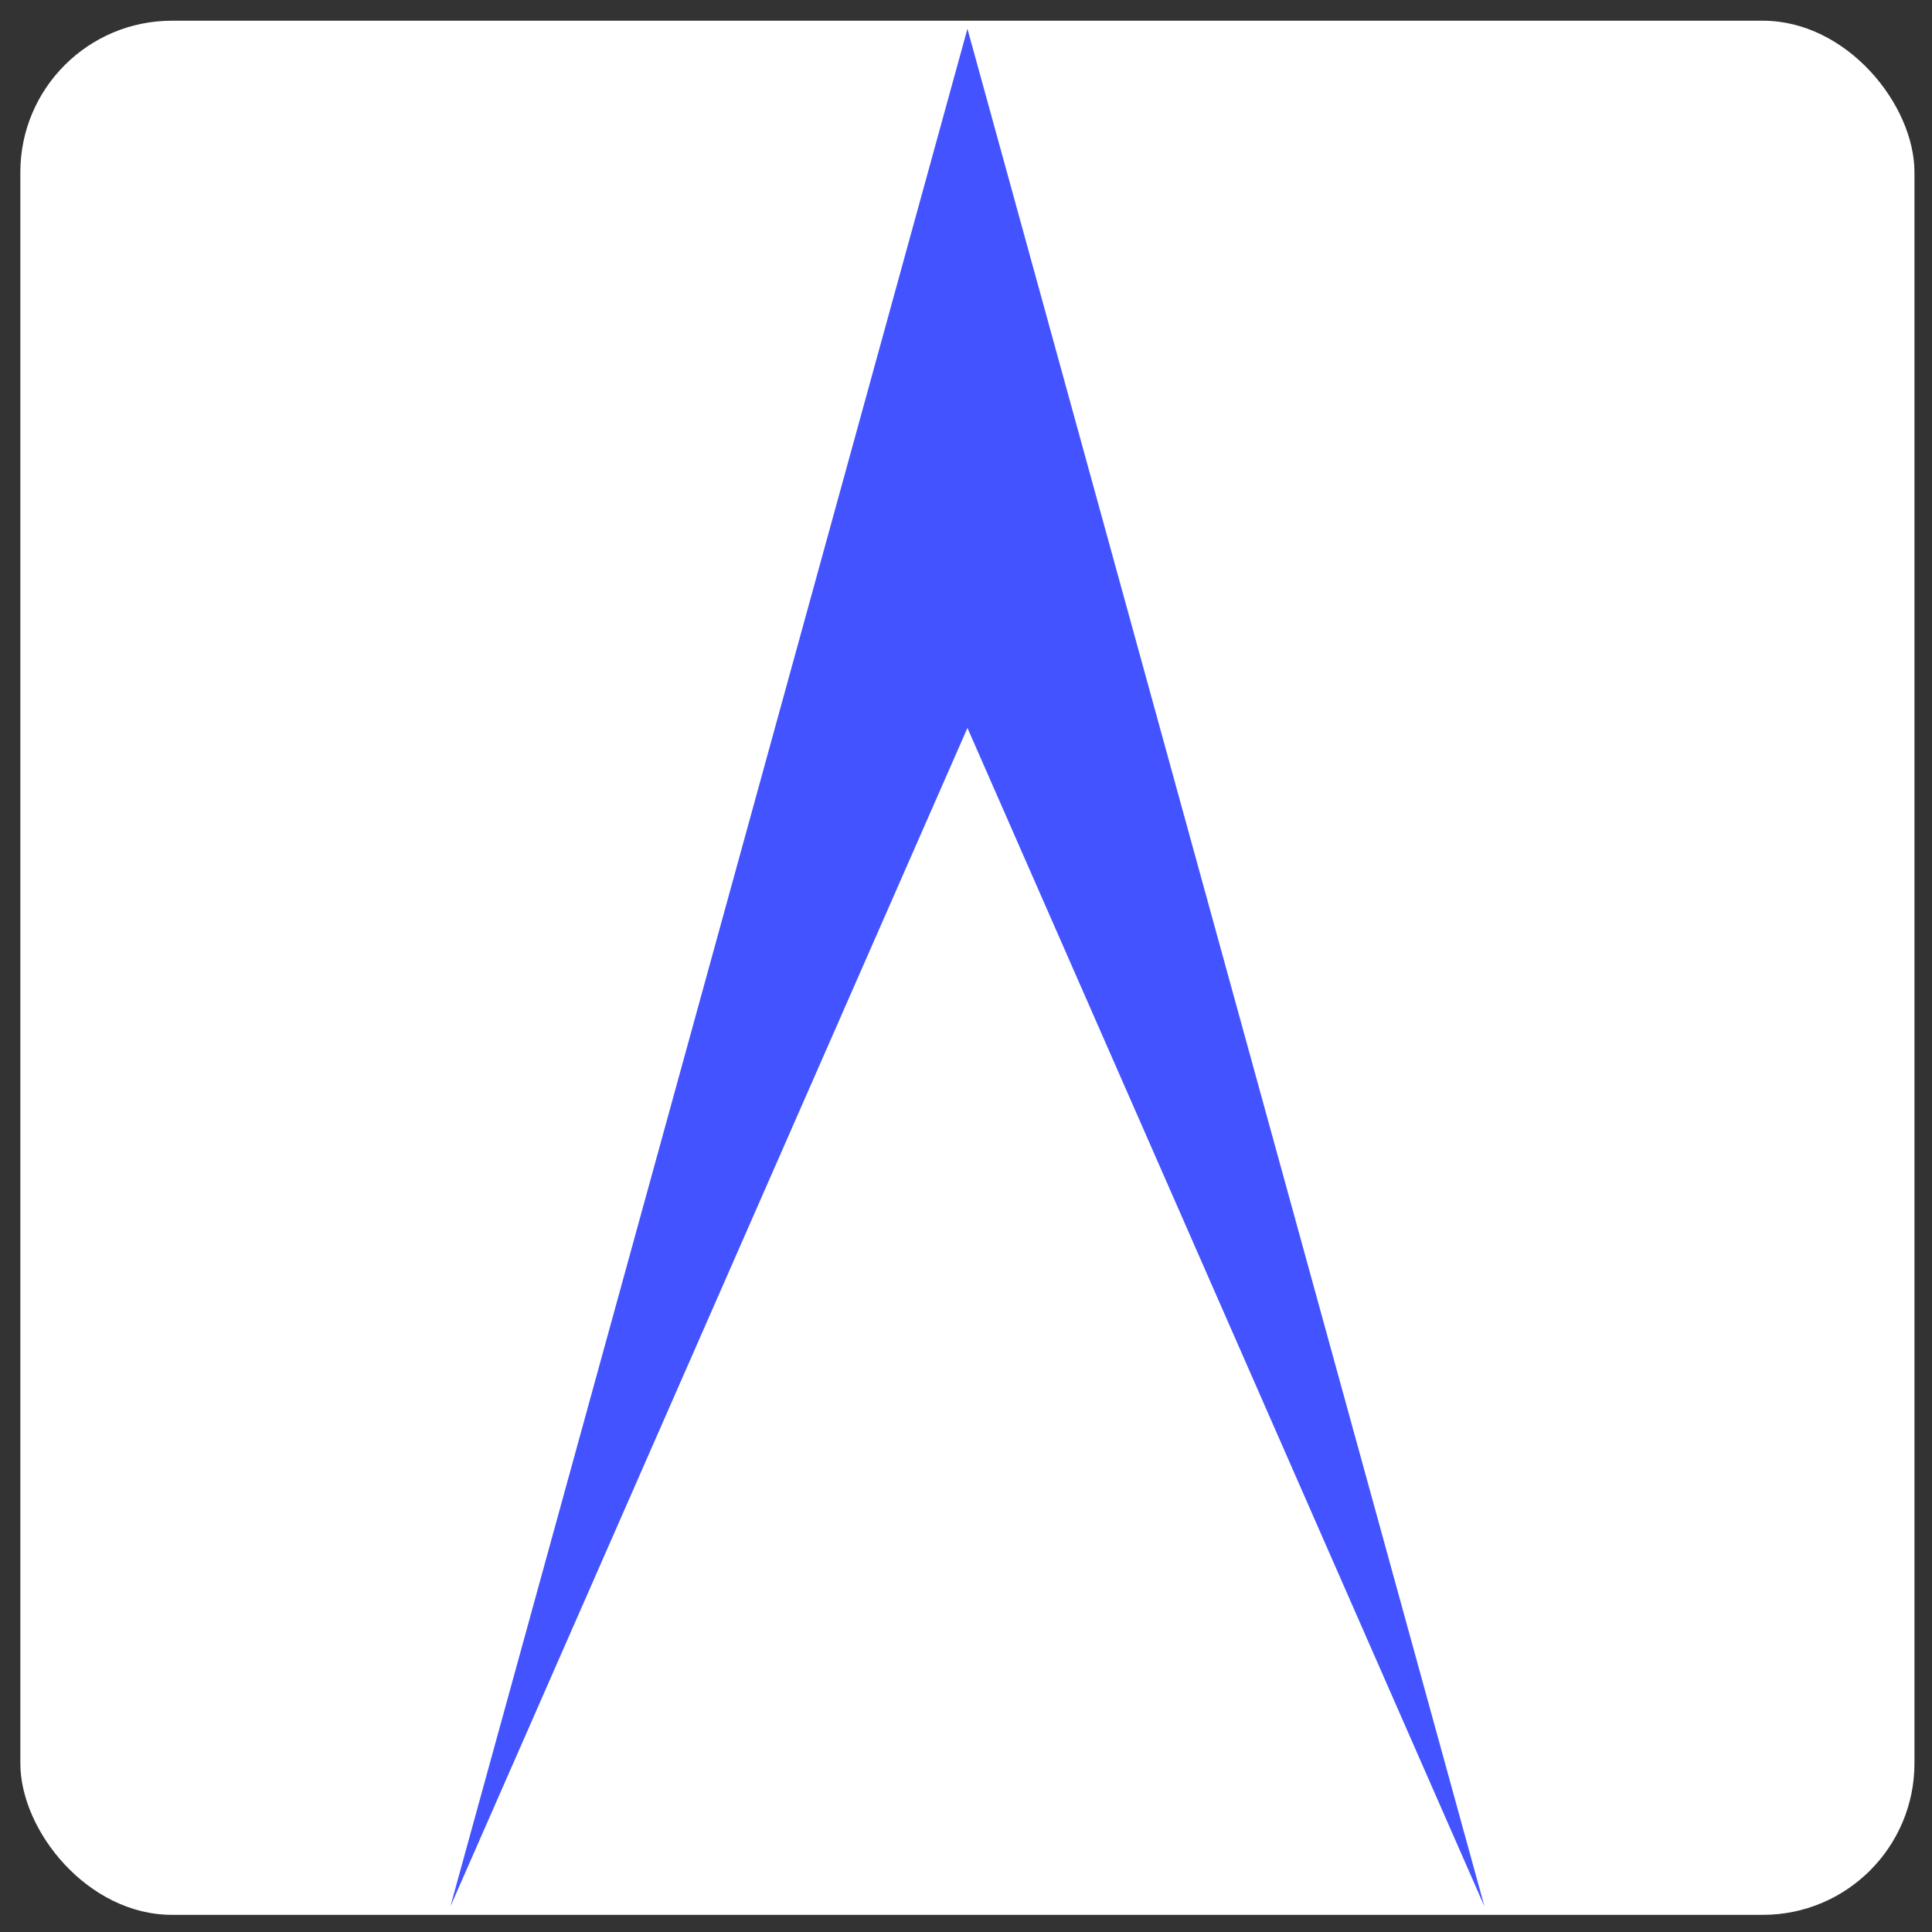
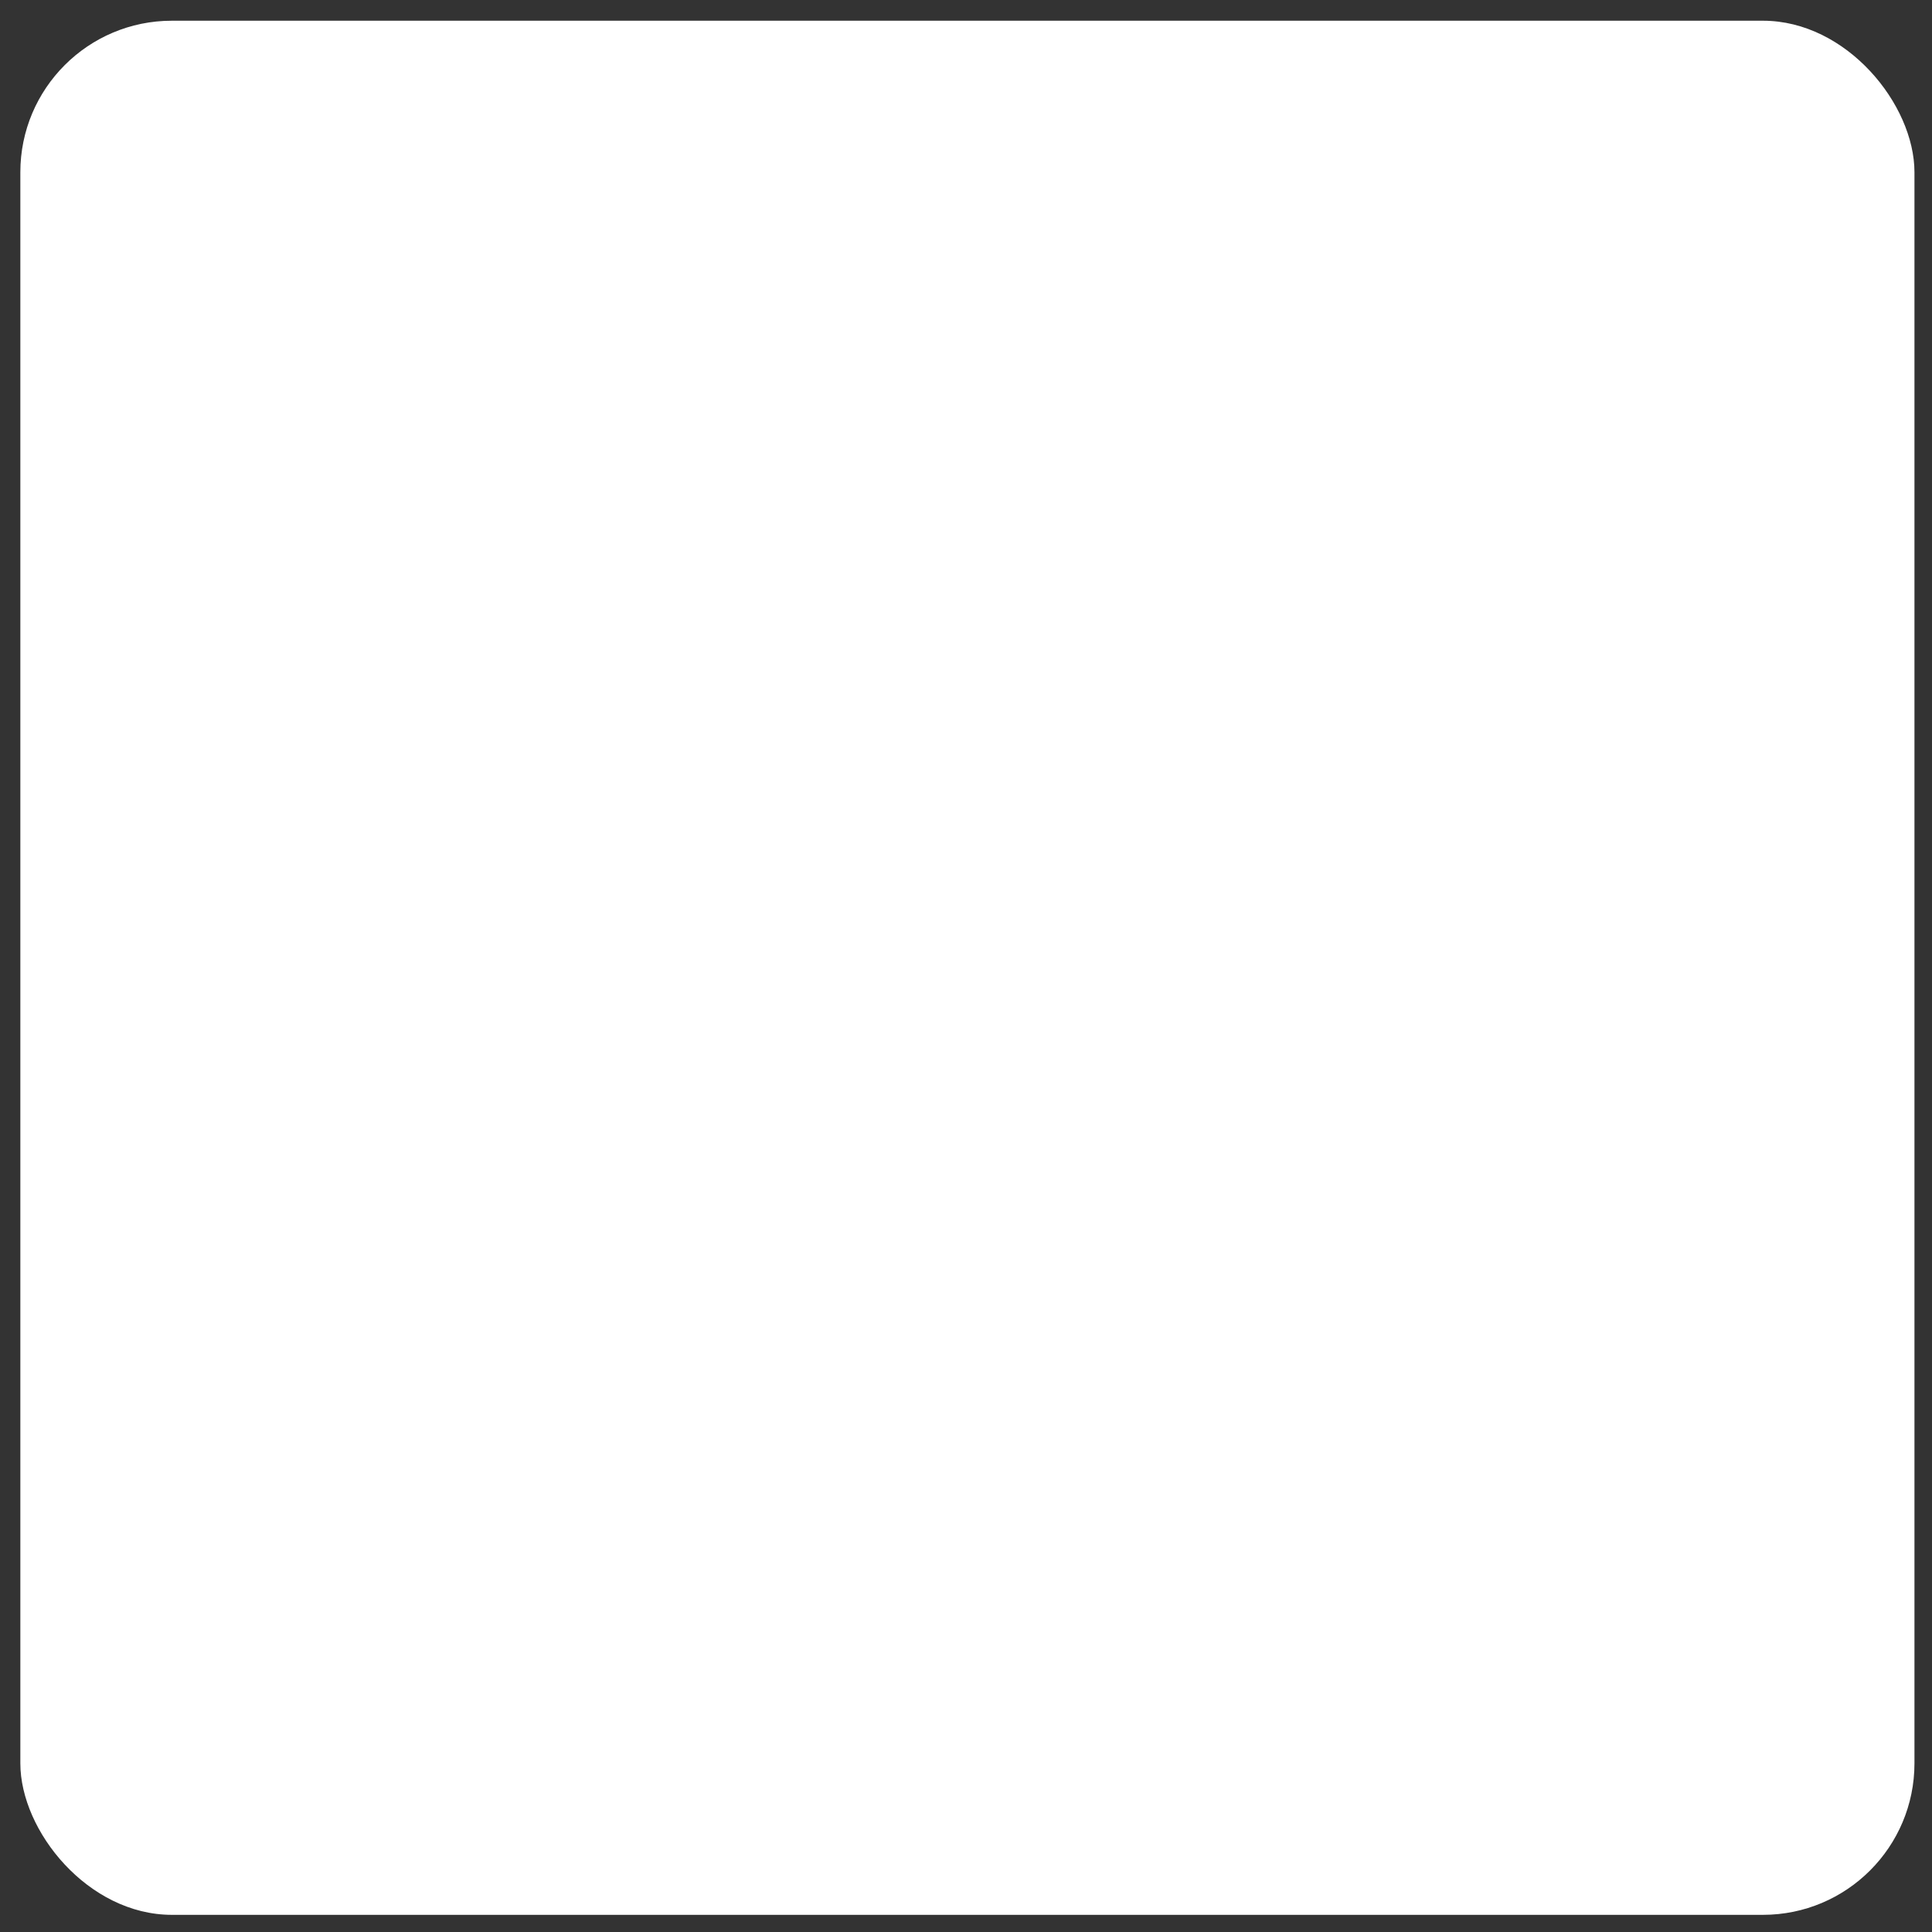
<svg xmlns="http://www.w3.org/2000/svg" width="51" height="51" viewBox="0 0 51 51" fill="none">
  <rect x="0" y="0" width="51" height="51" fill="#333333" stroke="none" />
  <rect x="0.537" y="0.547" width="50" height="50" rx="4" fill="white" />
-   <path d="M25.538 0.76L39.187 50.328L25.538 19.216L11.889 50.328L25.538 0.76Z" fill="#4353FF" />
</svg>